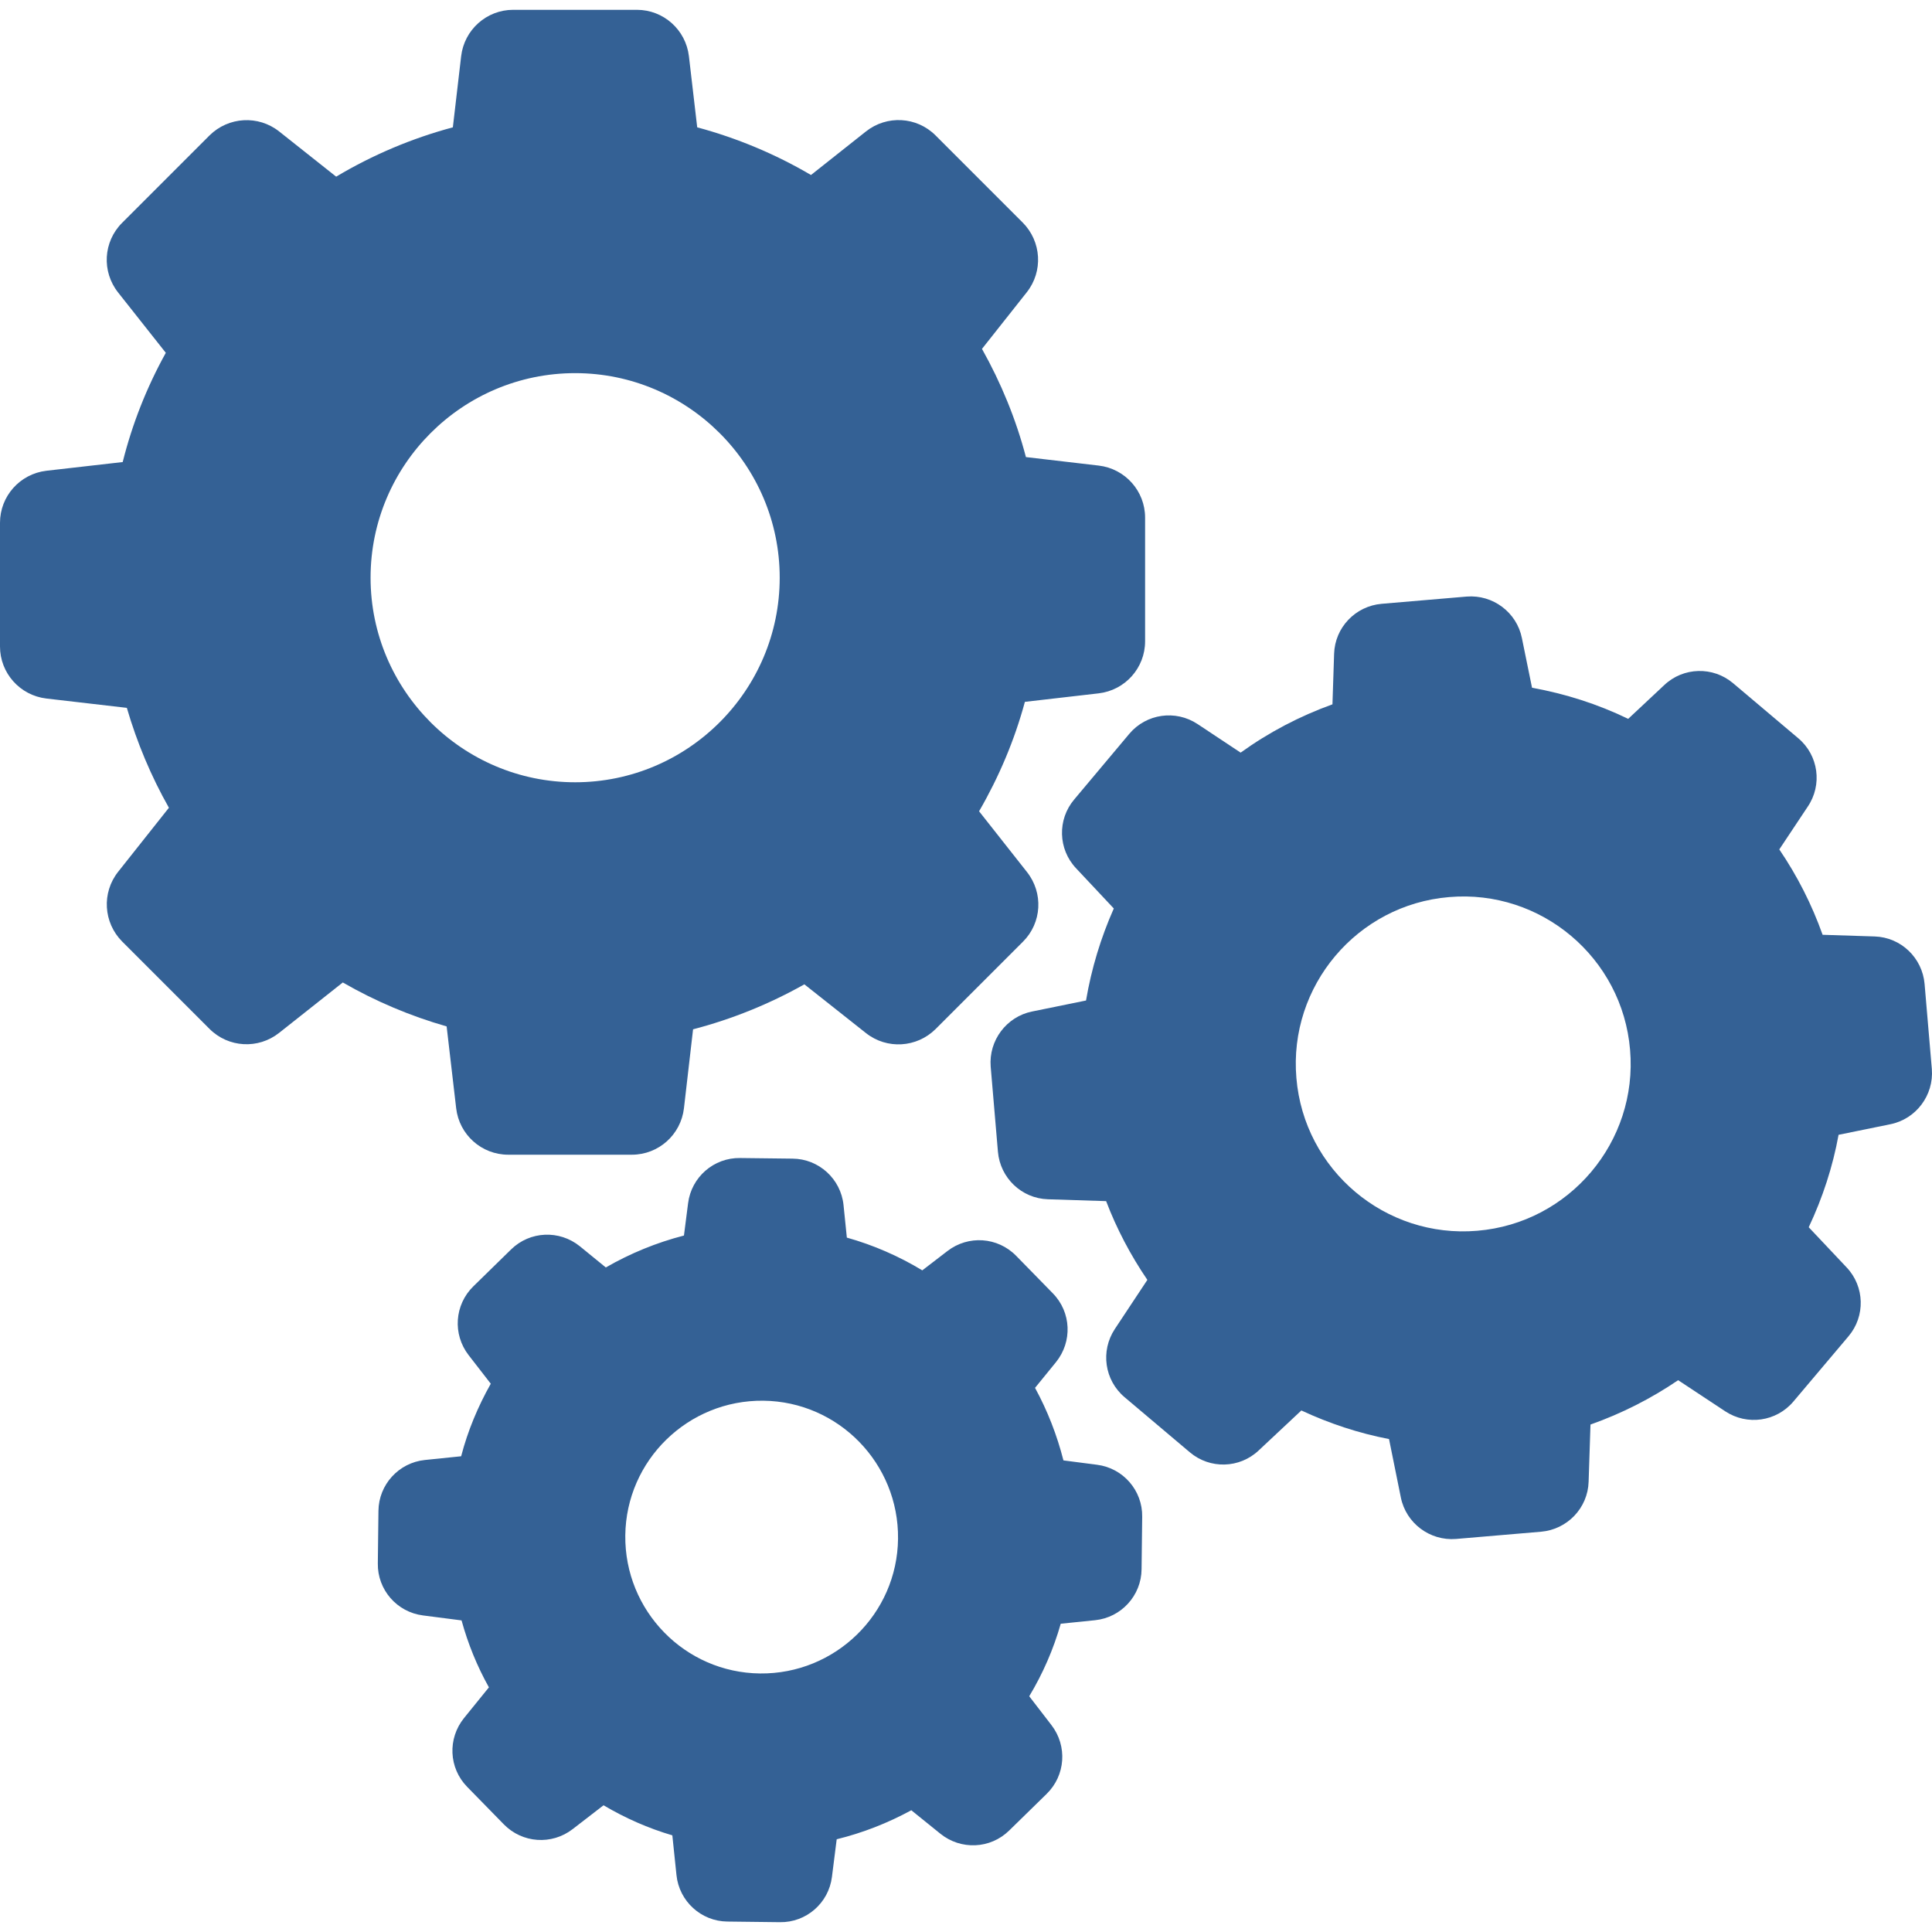
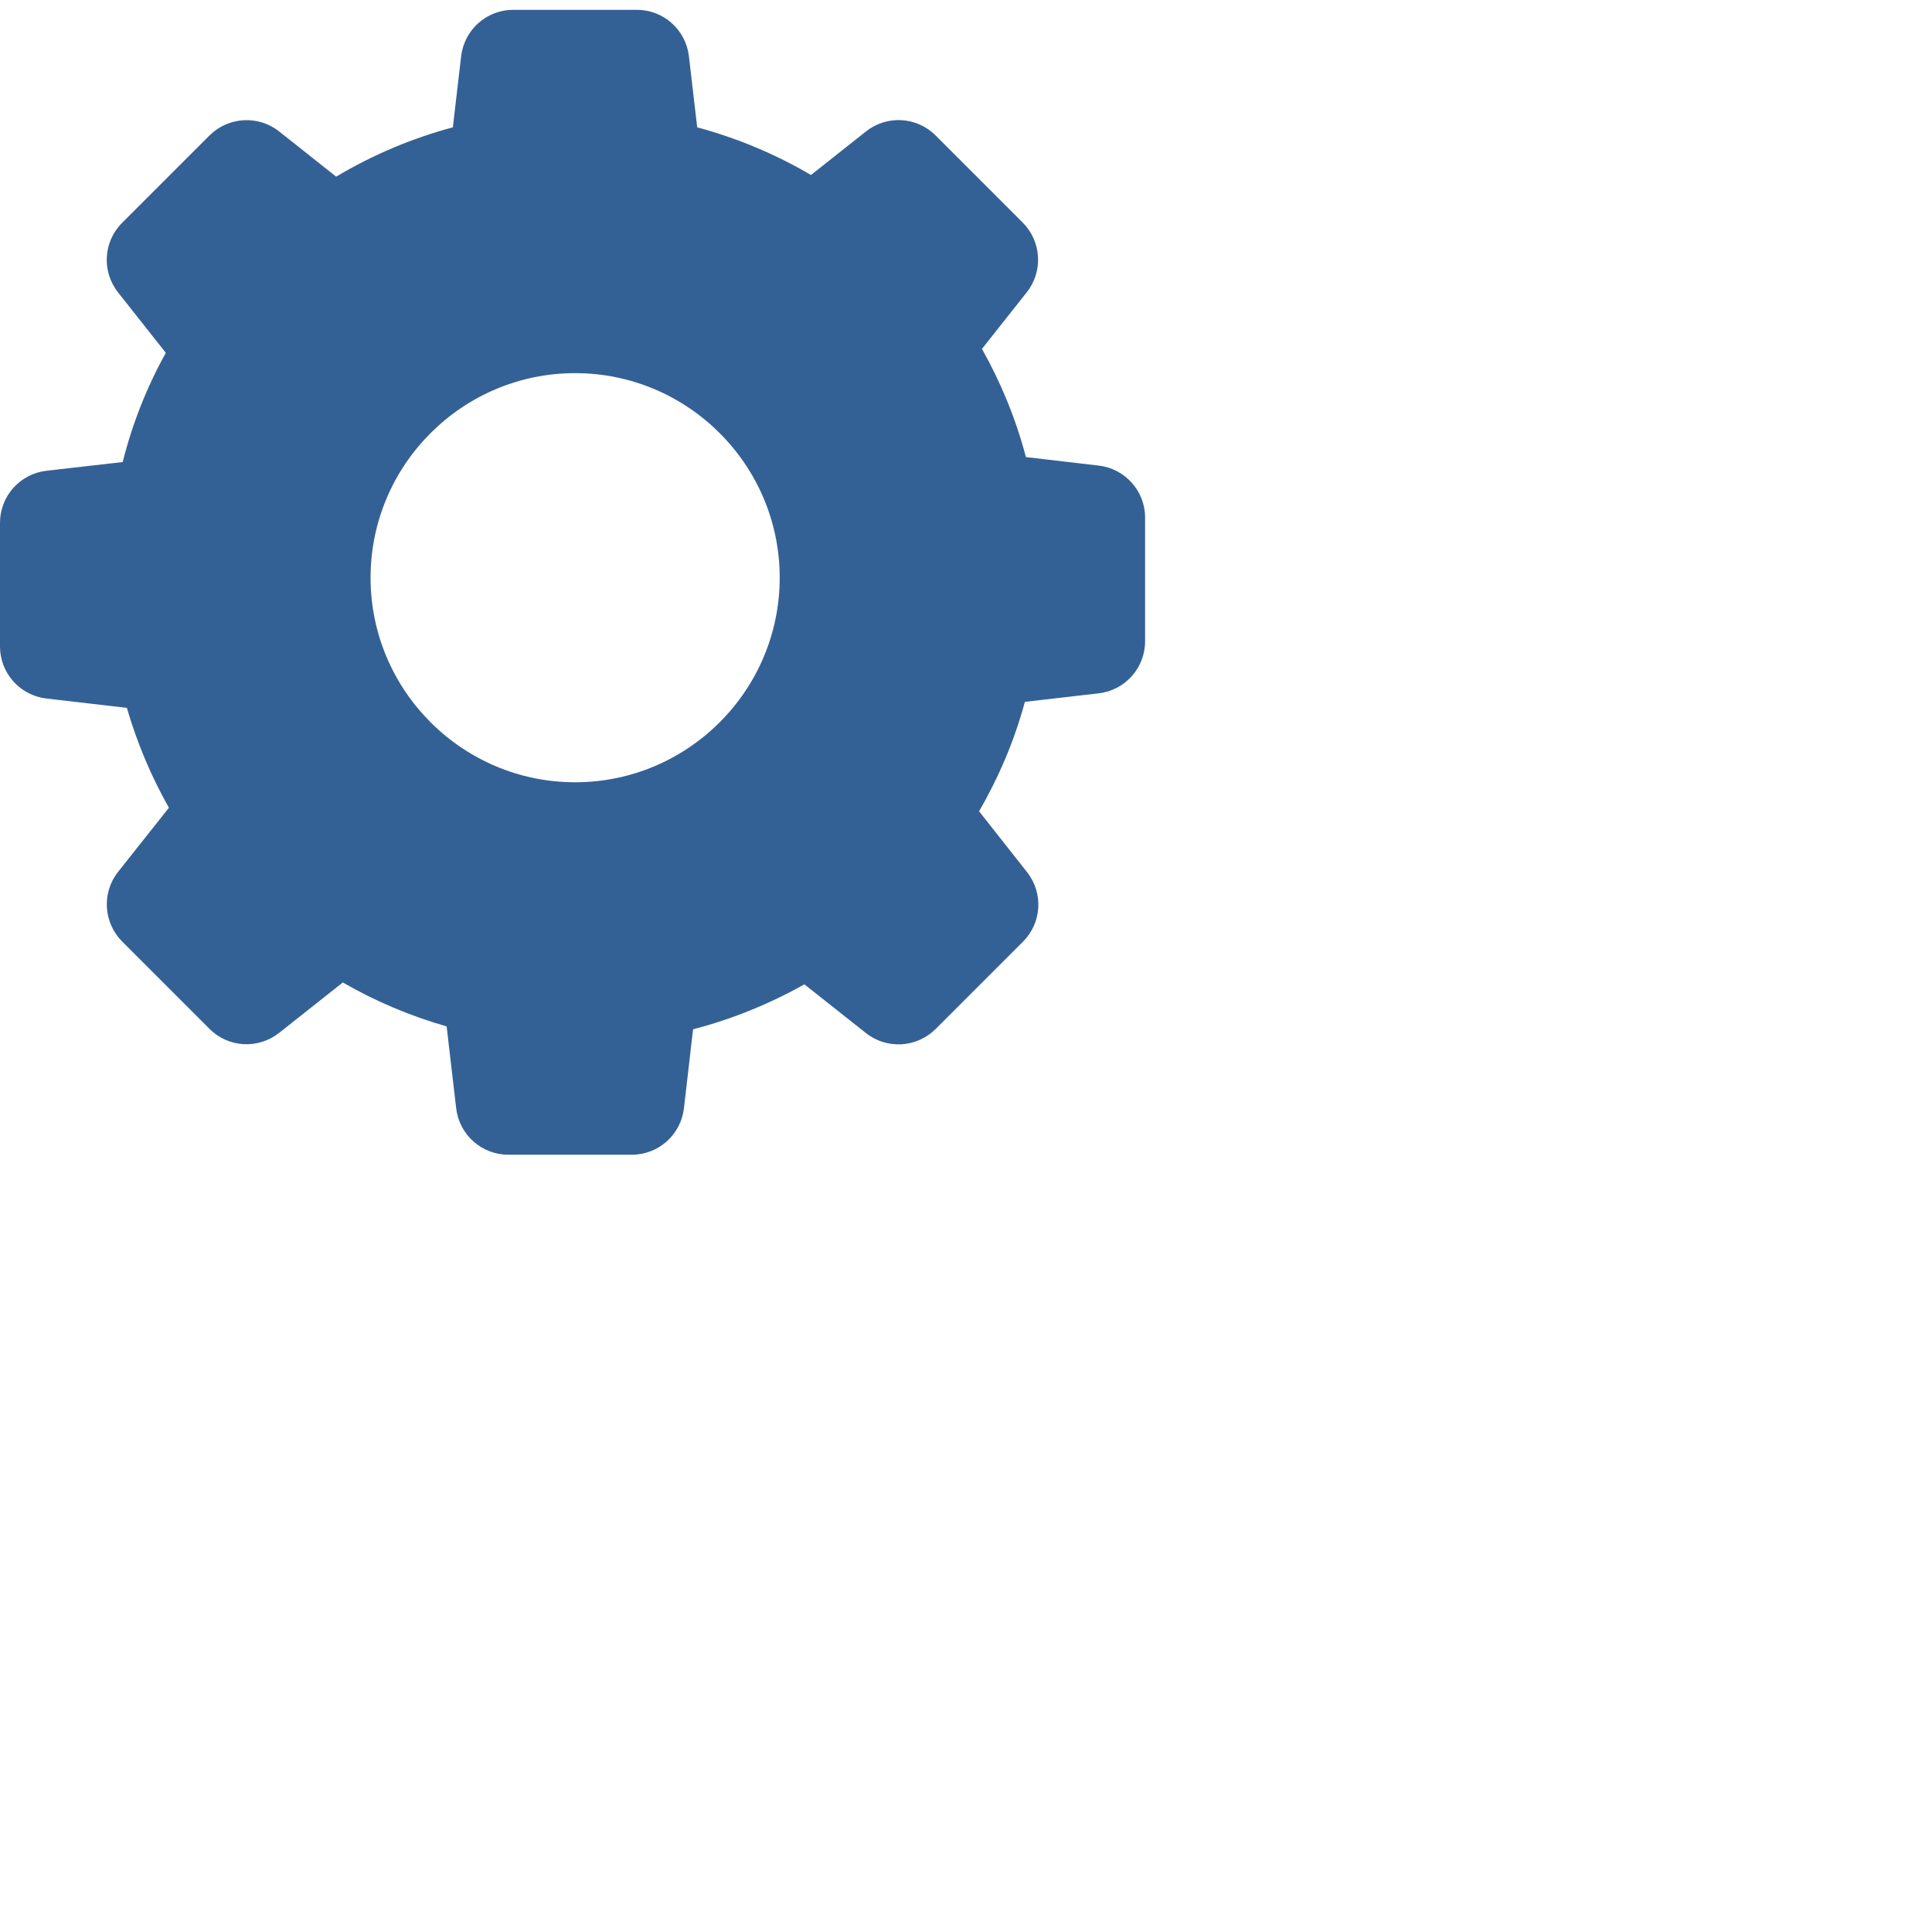
<svg xmlns="http://www.w3.org/2000/svg" width="192" height="192" xml:space="preserve">
  <defs>
    <clipPath id="clip0">
      <rect x="785" y="28" width="192" height="192" />
    </clipPath>
  </defs>
  <g clip-path="url(#clip0)" transform="translate(-785 -28)">
    <path d="M797.605 98.346C798.615 101.807 800.015 105.143 801.786 108.274L796.74 114.638C795.092 116.719 795.278 119.685 797.132 121.559L805.823 130.251C807.698 132.125 810.664 132.29 812.744 130.642L819.067 125.637C822.322 127.511 825.782 128.974 829.386 130.003L830.334 138.139C830.643 140.776 832.867 142.753 835.504 142.753L847.8 142.753C850.436 142.753 852.661 140.775 852.97 138.139L853.876 130.292C857.748 129.283 861.456 127.779 864.937 125.822L871.054 130.663C873.134 132.31 876.1 132.125 877.974 130.271L886.666 121.579C888.541 119.705 888.705 116.739 887.058 114.659L882.3 108.624C884.277 105.205 885.822 101.559 886.852 97.749L894.184 96.904C896.821 96.595 898.798 94.371 898.798 91.734L898.798 79.438C898.798 76.802 896.821 74.577 894.184 74.268L886.955 73.424C885.966 69.655 884.483 66.05 882.588 62.672L887.037 57.049C888.685 54.969 888.5 52.003 886.646 50.129L877.975 41.457C876.1 39.583 873.134 39.418 871.054 41.066L865.596 45.391C862.053 43.311 858.263 41.725 854.288 40.654L853.464 33.589C853.155 30.953 850.931 28.976 848.294 28.976L835.998 28.976C833.362 28.976 831.137 30.953 830.828 33.589L830.004 40.654C825.926 41.746 822.033 43.394 818.408 45.556L812.744 41.066C810.664 39.418 807.698 39.604 805.824 41.457L797.132 50.149C795.257 52.024 795.093 54.99 796.74 57.07L801.478 63.063C799.583 66.483 798.141 70.128 797.194 73.918L789.614 74.783C786.978 75.092 785 77.317 785 79.953L785 92.249C785 94.886 786.978 97.11 789.614 97.419L797.605 98.346ZM842.156 65.082C853.361 65.082 862.486 74.207 862.486 85.411 862.486 96.616 853.361 105.741 842.156 105.741 830.952 105.741 821.827 96.616 821.827 85.411 821.827 74.207 830.952 65.082 842.156 65.082Z" fill="#346195" />
-     <path d="M963.719 101.374 957.231 95.895C955.233 94.206 952.288 94.289 950.393 96.081L946.809 99.438C943.782 97.975 940.569 96.946 937.252 96.348L936.243 91.405C935.729 88.851 933.36 87.08 930.764 87.286L922.299 88.007C919.704 88.233 917.665 90.355 917.582 92.971L917.418 97.996C914.163 99.17 911.094 100.777 908.293 102.795L904.009 99.953C901.825 98.511 898.921 98.923 897.233 100.921L891.754 107.45C890.065 109.448 890.147 112.393 891.939 114.288L895.688 118.284C894.39 121.209 893.463 124.278 892.928 127.429L887.573 128.521C885.019 129.035 883.247 131.404 883.453 133.999L884.174 142.465C884.401 145.06 886.522 147.099 889.138 147.182L894.926 147.367C895.977 150.127 897.356 152.743 899.024 155.193L895.791 160.075C894.349 162.258 894.761 165.162 896.759 166.851L903.247 172.33C905.245 174.019 908.19 173.937 910.085 172.145L914.328 168.17C917.109 169.467 920.033 170.435 923.04 171.012L924.215 176.82C924.73 179.374 927.098 181.146 929.693 180.94L938.159 180.219C940.754 179.992 942.793 177.871 942.875 175.255L943.061 169.57C946.15 168.478 949.075 166.995 951.773 165.162L956.449 168.252C958.632 169.694 961.536 169.282 963.225 167.284L968.704 160.796C970.393 158.798 970.31 155.853 968.519 153.958L964.749 149.962C966.129 147.037 967.139 143.948 967.715 140.776L972.864 139.725C975.418 139.21 977.19 136.842 976.984 134.246L976.263 125.781C976.036 123.186 973.915 121.147 971.299 121.064L966.129 120.899C965.058 117.892 963.616 115.05 961.824 112.414L964.646 108.171C966.129 105.988 965.717 103.063 963.719 101.374ZM931.815 150.312C922.67 151.095 914.595 144.277 913.834 135.132 913.051 125.987 919.869 117.913 929.013 117.151 938.158 116.368 946.233 123.186 946.995 132.331 947.778 141.476 940.96 149.55 931.815 150.312Z" fill="#346195" />
-     <path d="M827.224 173.092C824.628 173.36 822.631 175.543 822.61 178.159L822.548 183.37C822.507 185.986 824.443 188.211 827.038 188.54L830.869 189.034C831.508 191.362 832.414 193.587 833.588 195.687L831.116 198.736C829.469 200.775 829.592 203.7 831.425 205.574L835.071 209.302C836.904 211.176 839.829 211.382 841.909 209.776L844.978 207.407C847.141 208.684 849.427 209.694 851.816 210.394L852.228 214.348C852.496 216.943 854.679 218.941 857.295 218.962L862.506 219.024C865.122 219.065 867.346 217.129 867.676 214.534L868.15 210.785C870.745 210.146 873.217 209.178 875.565 207.901L878.448 210.229C880.487 211.877 883.412 211.753 885.286 209.92L889.015 206.274C890.889 204.441 891.095 201.516 889.489 199.436L887.284 196.573C888.644 194.307 889.694 191.897 890.415 189.364L893.834 189.014C896.429 188.746 898.427 186.563 898.448 183.947L898.51 178.736C898.551 176.12 896.615 173.895 894.02 173.566L890.683 173.133C890.044 170.621 889.097 168.19 887.861 165.924L889.941 163.37C891.589 161.331 891.466 158.407 889.632 156.532L885.987 152.804C884.154 150.93 881.229 150.724 879.149 152.331L876.656 154.246C874.308 152.825 871.795 151.733 869.159 150.992L868.829 147.758C868.562 145.163 866.379 143.165 863.763 143.144L858.552 143.083C855.936 143.041 853.711 144.977 853.382 147.573L852.97 150.786C850.251 151.486 847.635 152.557 845.205 153.958L842.63 151.857C840.591 150.209 837.666 150.333 835.792 152.166L832.043 155.832C830.169 157.665 829.963 160.59 831.569 162.67L833.773 165.513C832.496 167.778 831.487 170.188 830.828 172.722L827.224 173.092ZM860.858 167.201C868.335 167.284 874.329 173.443 874.246 180.919 874.164 188.396 868.005 194.389 860.529 194.307 853.052 194.225 847.058 188.066 847.141 180.589 847.223 173.113 853.382 167.119 860.858 167.201Z" fill="#346195" />
  </g>
</svg>